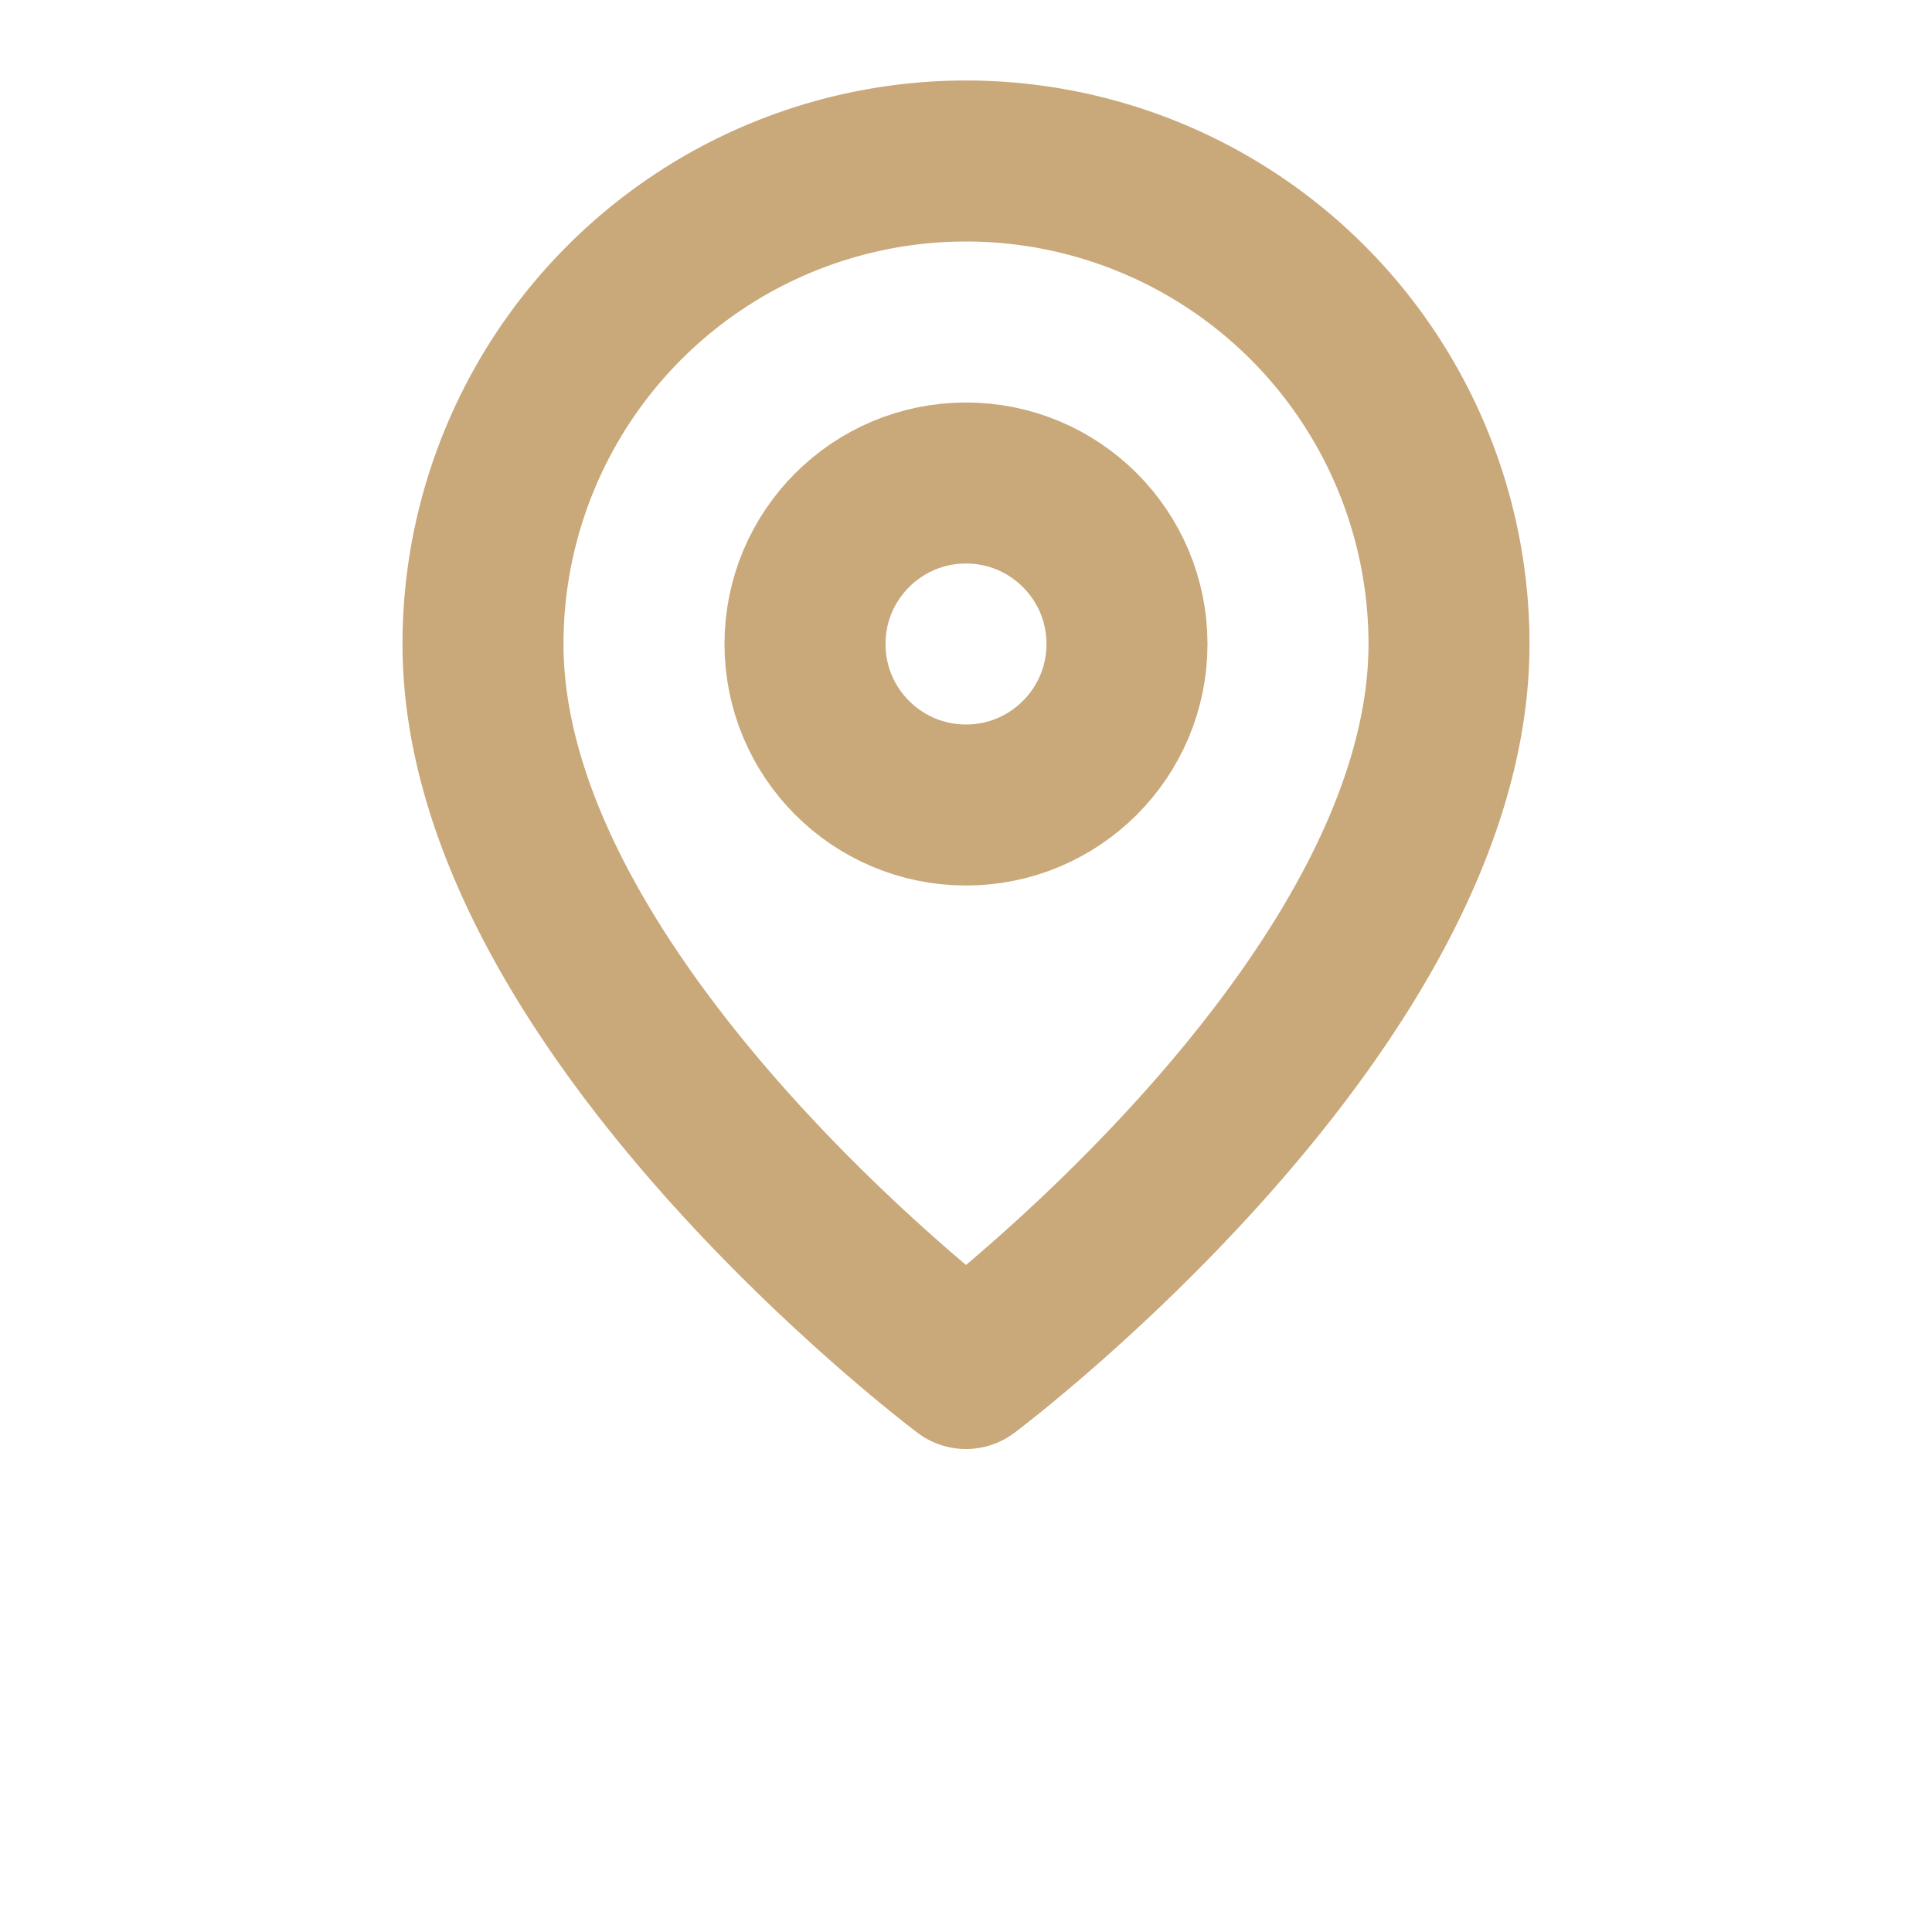
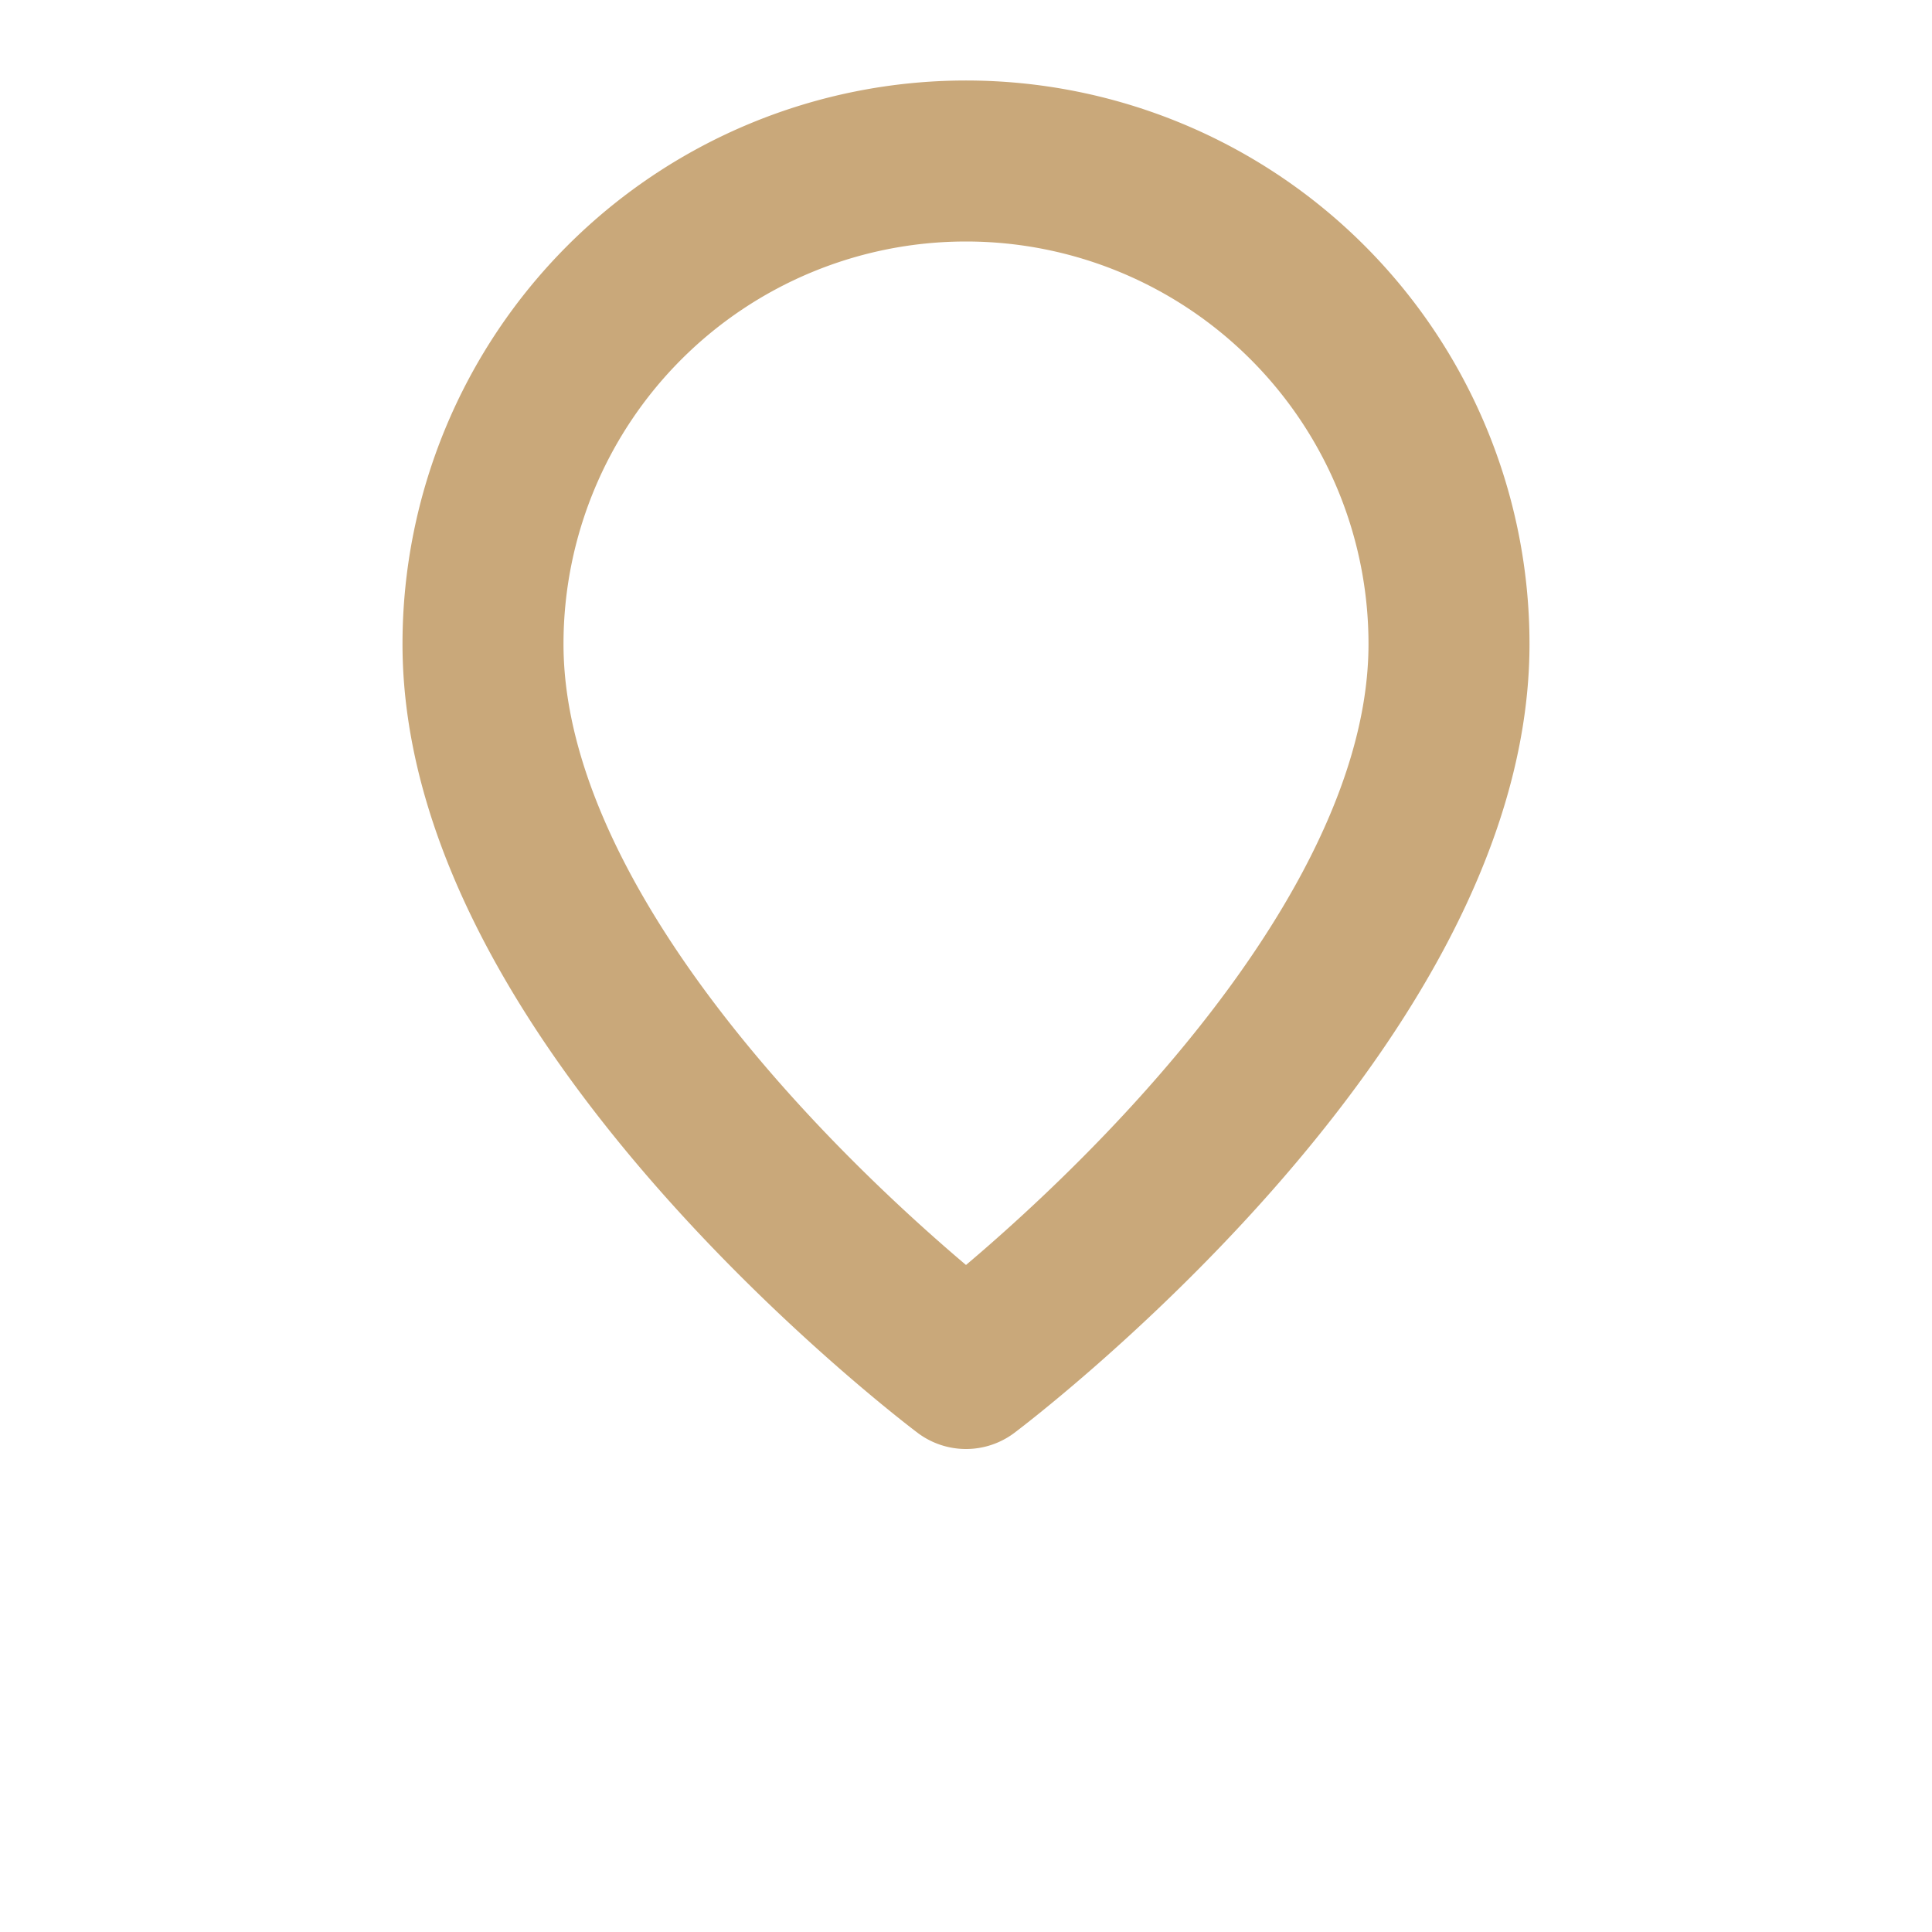
<svg xmlns="http://www.w3.org/2000/svg" width="24" height="24" viewBox="0 0 24 24" fill="none" stroke="#c9a87a" stroke-width="2" stroke-linecap="round" stroke-linejoin="round">
  <path d="M18 8c0 4.5-6 9-6 9s-6-4.5-6-9a6 6 0 0 1 12 0Z" />
-   <circle cx="12" cy="8" r="2" />
</svg>